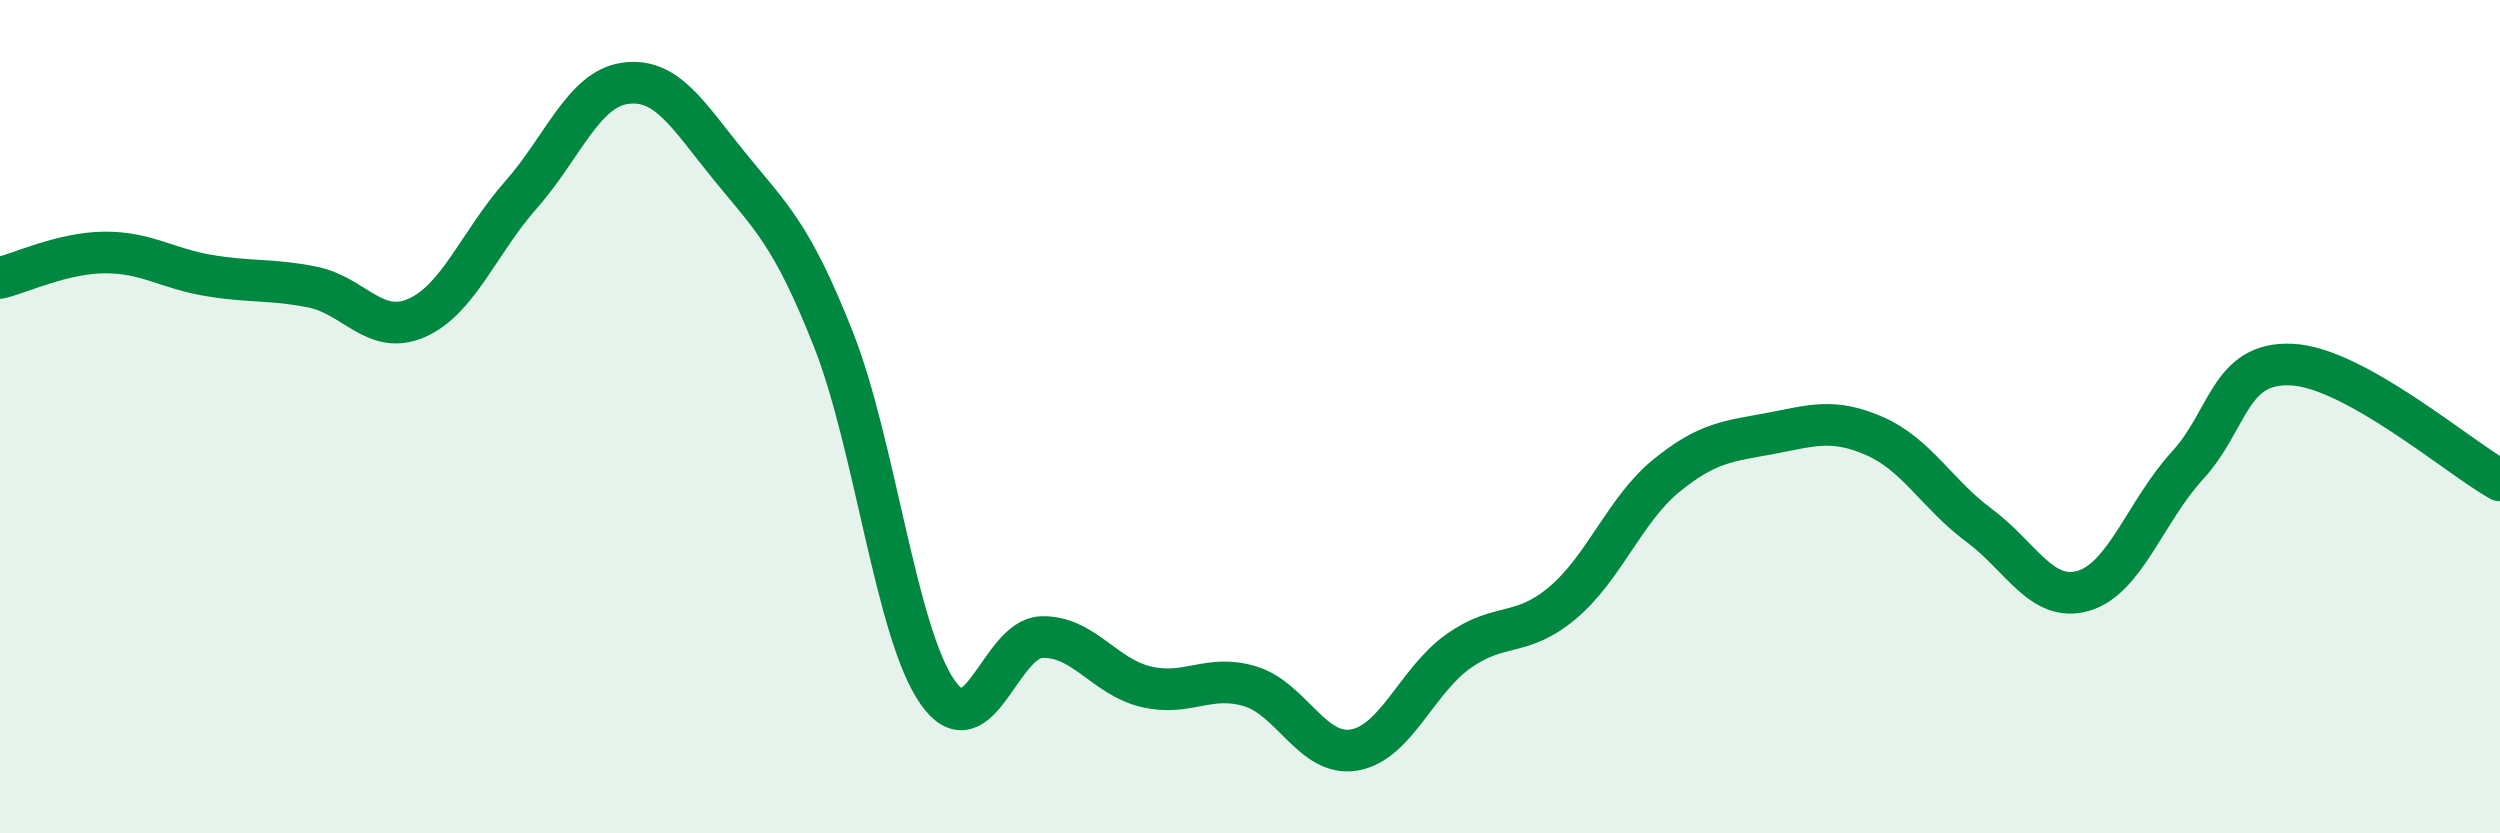
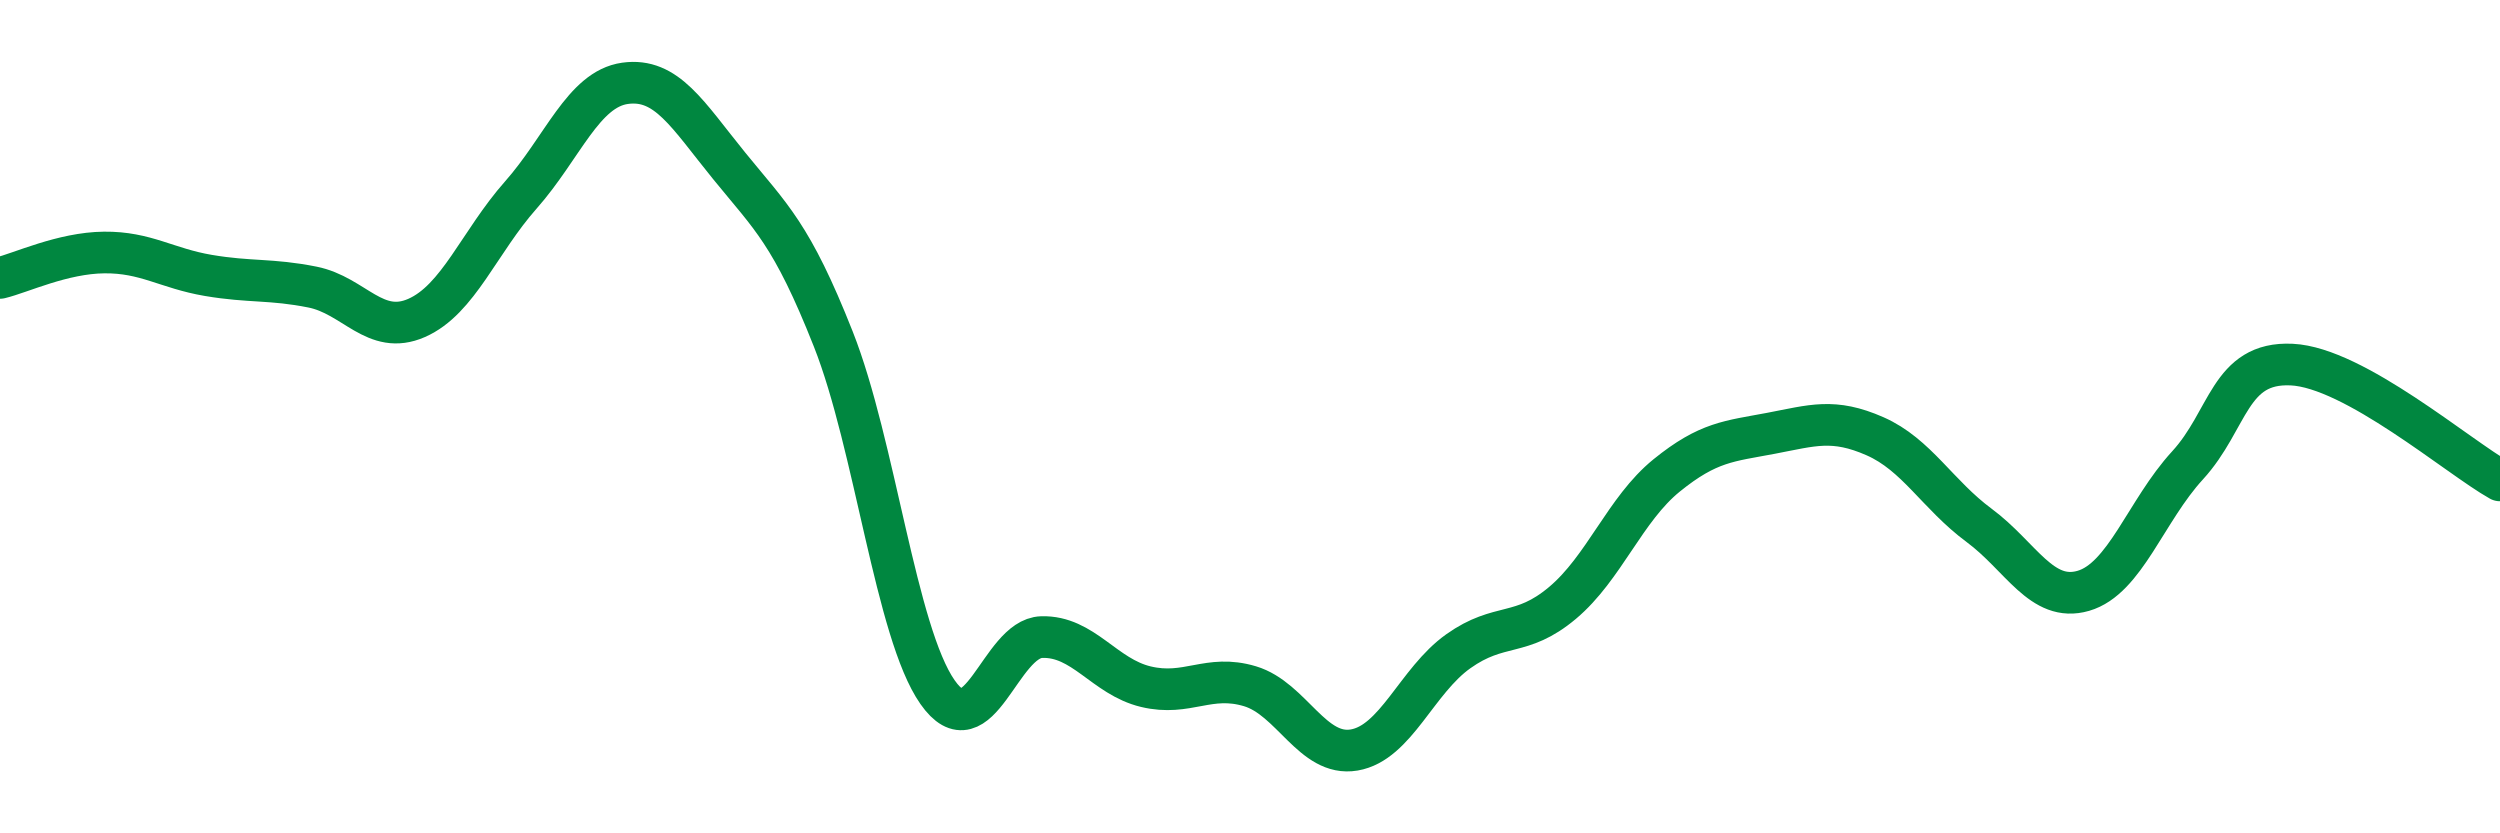
<svg xmlns="http://www.w3.org/2000/svg" width="60" height="20" viewBox="0 0 60 20">
-   <path d="M 0,6.67 C 0.5,6.55 1.5,6.07 2.5,6.06 C 3.5,6.05 4,6.44 5,6.61 C 6,6.78 6.5,6.69 7.5,6.89 C 8.5,7.09 9,8.07 10,7.63 C 11,7.19 11.5,5.81 12.5,4.68 C 13.5,3.55 14,2.14 15,2 C 16,1.86 16.5,2.75 17.5,3.98 C 18.5,5.21 19,5.61 20,8.14 C 21,10.67 21.5,15.18 22.5,16.61 C 23.5,18.04 24,15.32 25,15.29 C 26,15.26 26.5,16.24 27.5,16.48 C 28.5,16.72 29,16.17 30,16.47 C 31,16.77 31.5,18.17 32.5,18 C 33.5,17.83 34,16.34 35,15.63 C 36,14.92 36.5,15.31 37.5,14.47 C 38.5,13.63 39,12.22 40,11.41 C 41,10.6 41.5,10.59 42.5,10.4 C 43.5,10.21 44,10.03 45,10.47 C 46,10.91 46.5,11.87 47.5,12.61 C 48.5,13.35 49,14.47 50,14.18 C 51,13.89 51.5,12.26 52.5,11.17 C 53.5,10.08 53.5,8.68 55,8.75 C 56.5,8.82 59,10.97 60,11.53L60 20L0 20Z" fill="#008740" opacity="0.1" stroke-linecap="round" stroke-linejoin="round" />
  <path d="M 0,6.67 C 0.5,6.55 1.5,6.07 2.5,6.06 C 3.5,6.05 4,6.44 5,6.61 C 6,6.78 6.5,6.69 7.5,6.89 C 8.5,7.09 9,8.07 10,7.63 C 11,7.19 11.5,5.81 12.5,4.68 C 13.5,3.55 14,2.14 15,2 C 16,1.86 16.5,2.75 17.5,3.98 C 18.5,5.21 19,5.61 20,8.14 C 21,10.67 21.5,15.18 22.5,16.61 C 23.5,18.04 24,15.32 25,15.29 C 26,15.26 26.5,16.24 27.5,16.48 C 28.5,16.72 29,16.17 30,16.47 C 31,16.77 31.5,18.17 32.5,18 C 33.5,17.83 34,16.34 35,15.63 C 36,14.92 36.5,15.31 37.5,14.47 C 38.5,13.63 39,12.22 40,11.41 C 41,10.6 41.5,10.59 42.5,10.4 C 43.5,10.21 44,10.03 45,10.47 C 46,10.91 46.5,11.87 47.5,12.61 C 48.5,13.35 49,14.47 50,14.18 C 51,13.89 51.5,12.26 52.5,11.17 C 53.5,10.08 53.5,8.68 55,8.75 C 56.5,8.82 59,10.97 60,11.53" stroke="#008740" stroke-width="1" fill="none" stroke-linecap="round" stroke-linejoin="round" />
</svg>